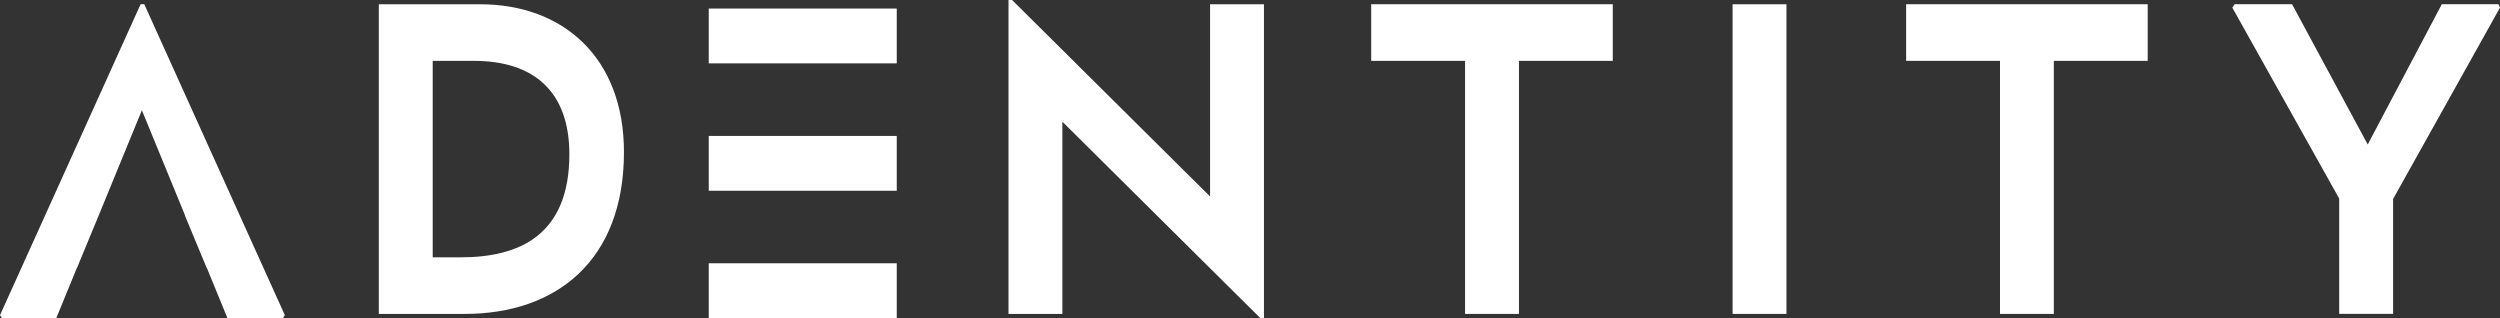
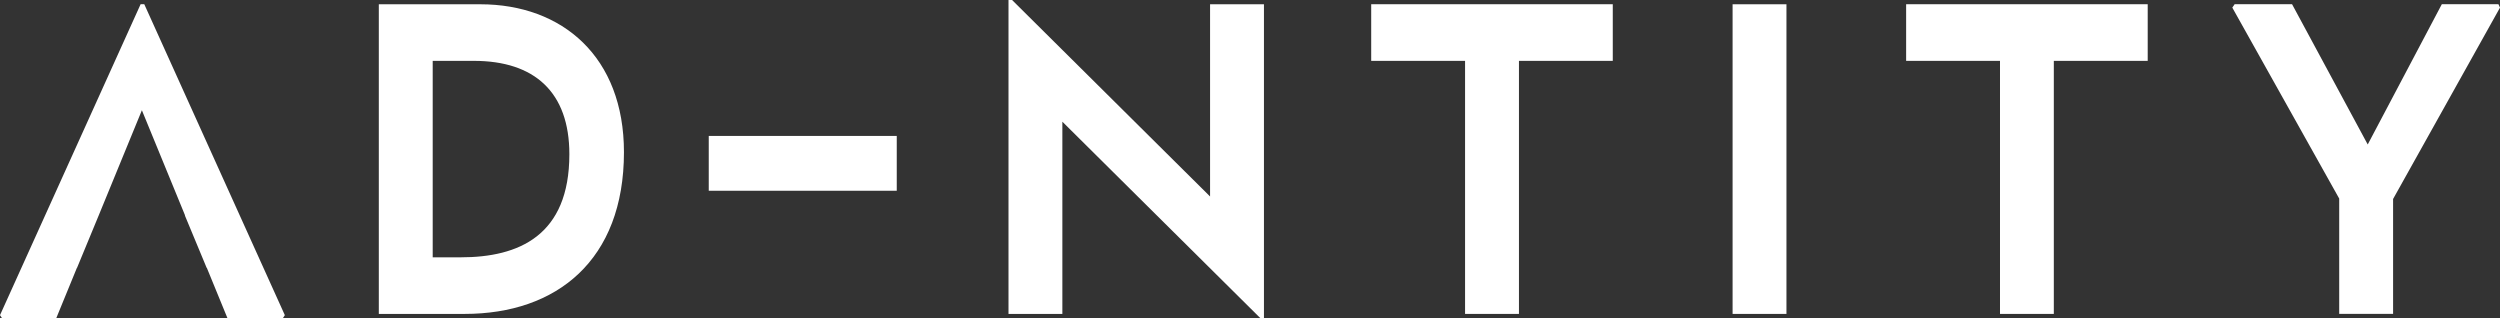
<svg xmlns="http://www.w3.org/2000/svg" width="110" height="14" viewBox="0 0 110 14" fill="none">
  <rect x="0" y="0" width="110" height="14" fill="#333333" stroke="none" />
  <g id="logo">
    <path id="Vector" d="M6.344 0.186H6.187L0 13.867L0.088 13.998H2.476L3.383 11.786H3.389L4.343 9.479L6.243 4.851L8.143 9.479H8.134C8.349 10 8.788 11.05 9.093 11.786H9.101L10.008 13.998H12.447L12.533 13.867L6.348 0.186H6.344Z" fill="white" />
    <path id="Vector_2" d="M16.668 13.812V0.188H21.13C24.753 0.188 27.454 2.51 27.454 6.694C27.454 11.453 24.491 13.812 20.448 13.812H16.666H16.668ZM19.039 2.678V11.322H20.276C22.821 11.322 25.052 10.373 25.052 6.786C25.052 4.053 23.517 2.678 20.852 2.678H19.041H19.039Z" fill="white" />
    <path id="Vector_3" d="M44.374 13.812V0H44.531L53.243 8.645V0.188H55.614V14H55.457L46.744 5.355V13.812H44.374Z" fill="white" />
    <path id="Vector_4" d="M64.463 13.812V2.678H60.333V0.186H70.962V2.678H66.834V13.812H64.463Z" fill="white" />
    <path id="Vector_5" d="M76.234 13.812V0.188H78.604V13.812H76.234Z" fill="white" />
    <path id="Vector_6" d="M88 13.812V2.678H83.87V0.186H94.499V2.678H90.368V13.812H87.998H88Z" fill="white" />
    <path id="Vector_7" d="M102.925 13.812V8.737L98.221 0.335L98.324 0.186H100.851L104.18 6.357L107.44 0.186H109.931L110 0.335L105.296 8.755V13.81H102.925V13.812Z" fill="white" />
-     <path id="Vector_8" d="M39.457 11.584H31.185V13.995H39.457V11.584Z" fill="white" />
    <path id="Vector_9" d="M39.457 5.981H31.185V8.393H39.457V5.981Z" fill="white" />
-     <path id="Vector_10" d="M39.457 0.376H31.185V2.788H39.457V0.376Z" fill="white" />
  </g>
</svg>